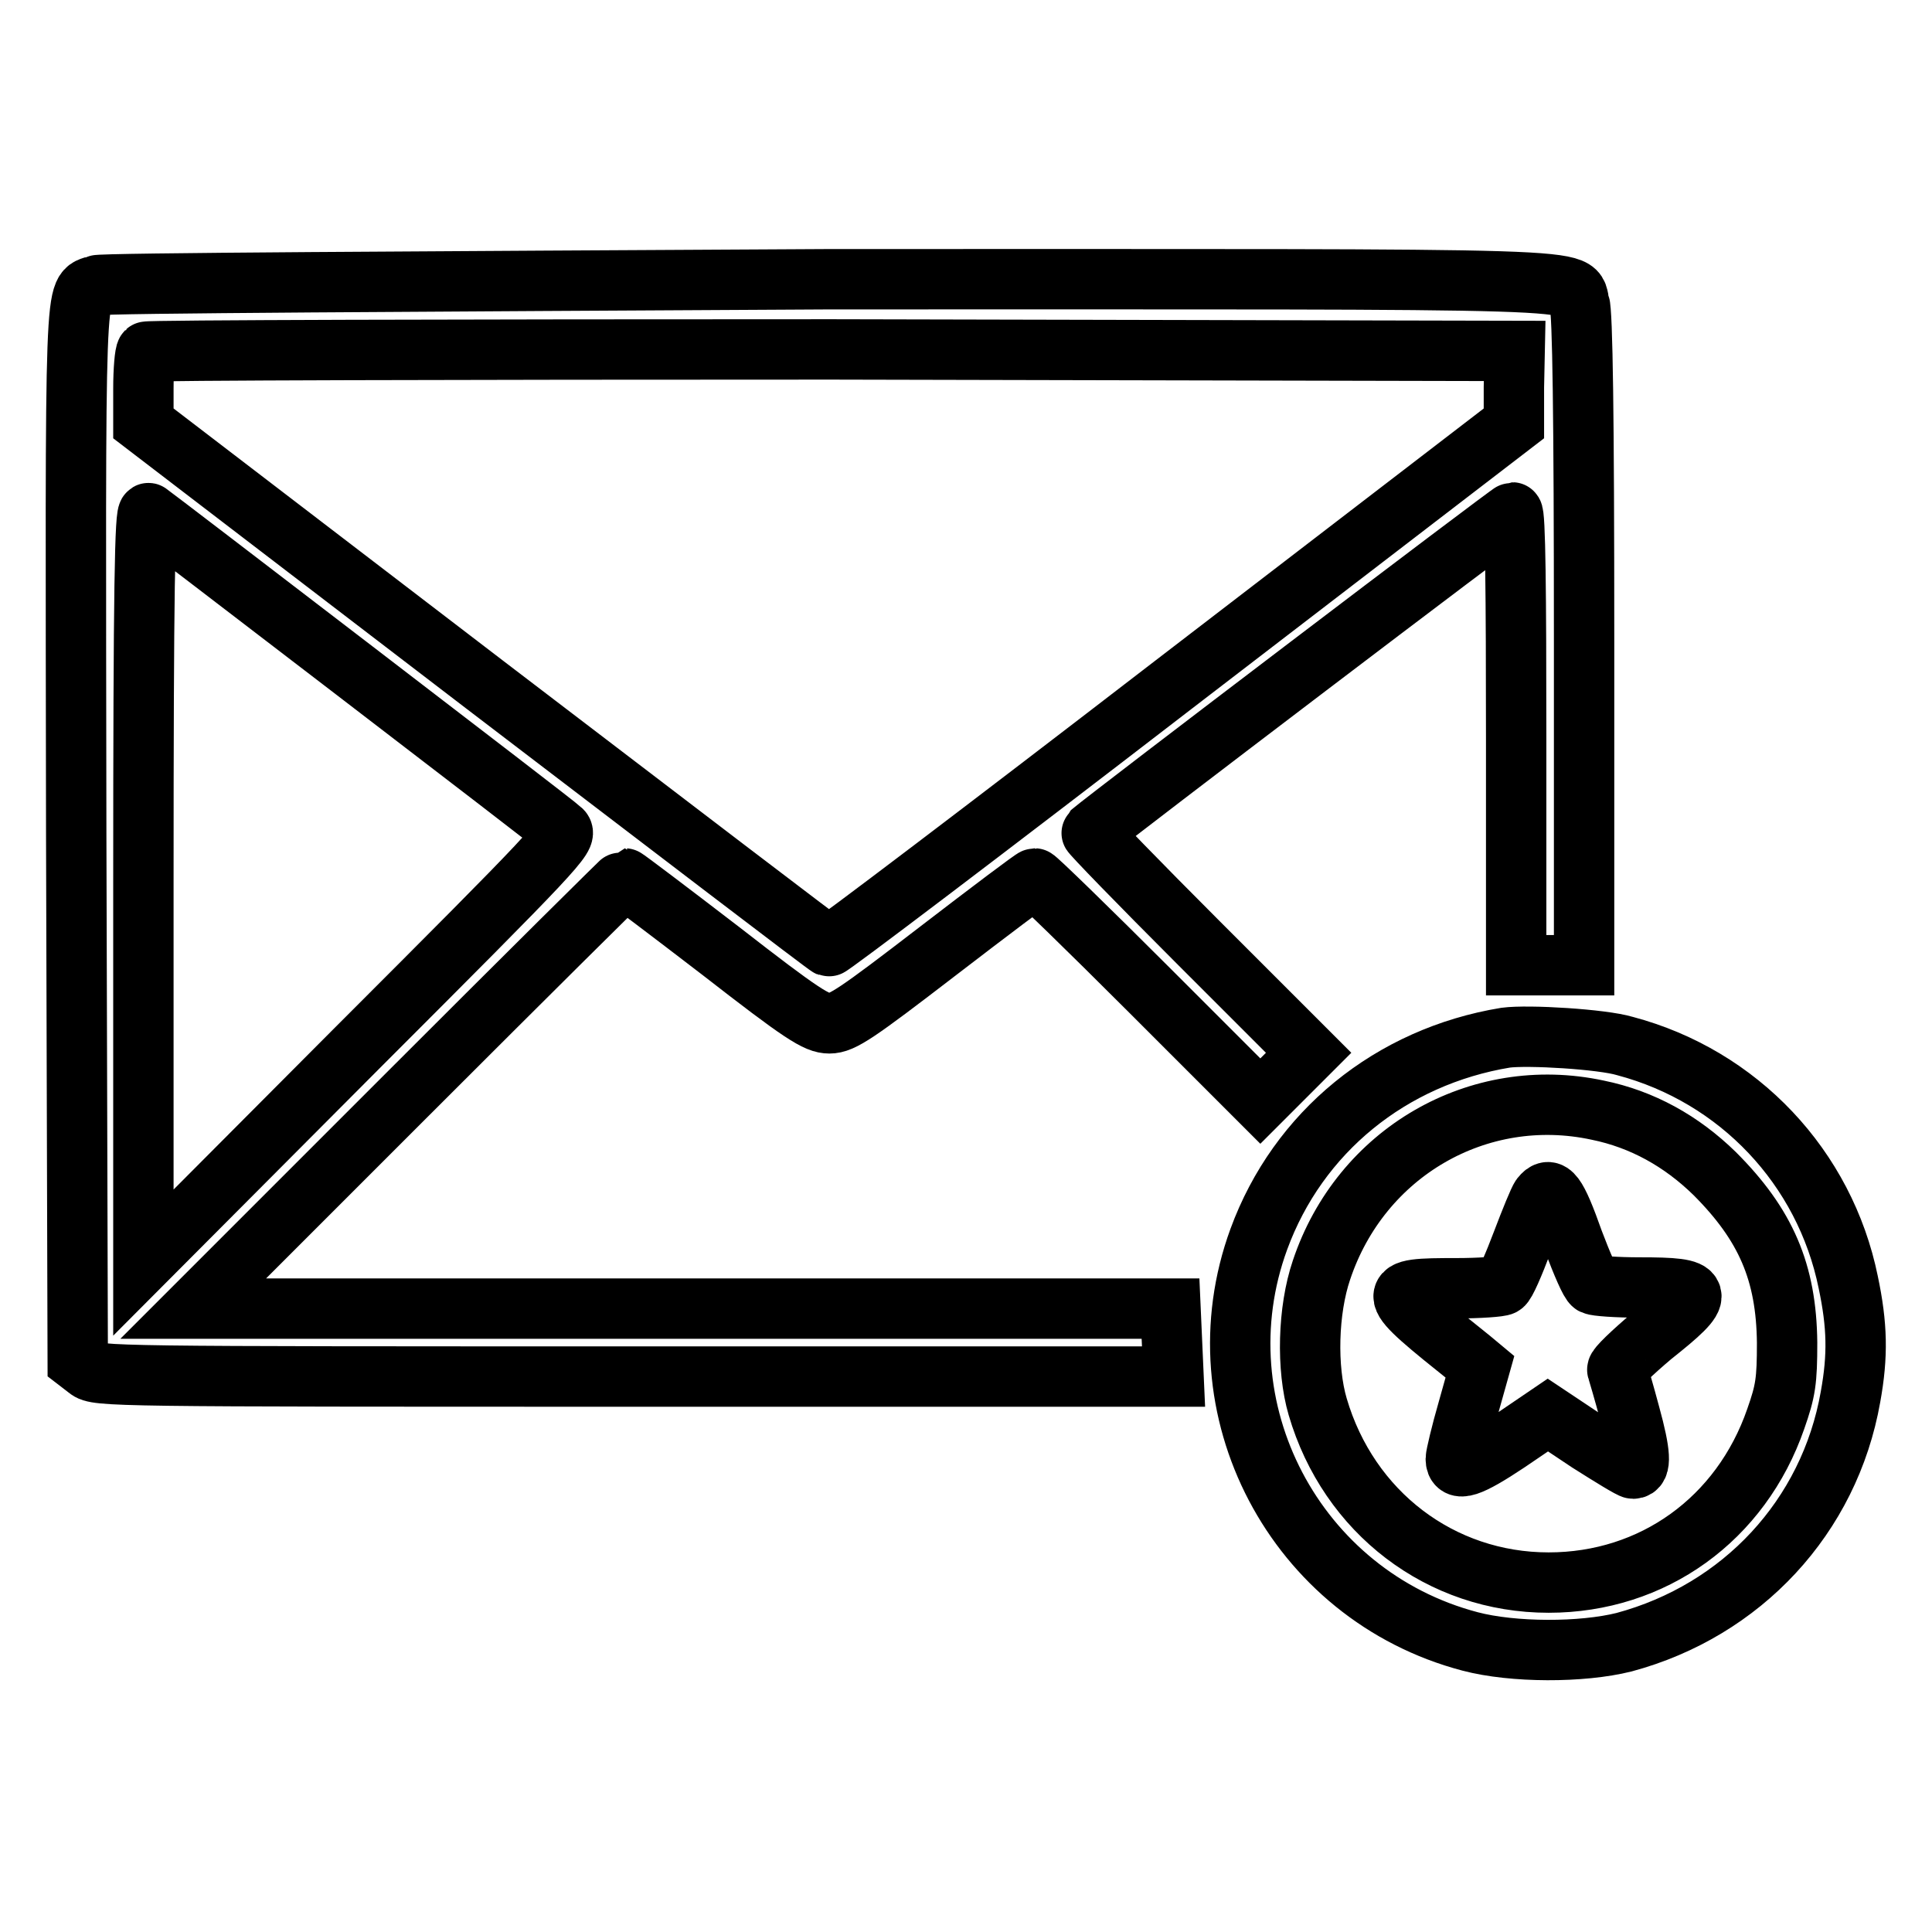
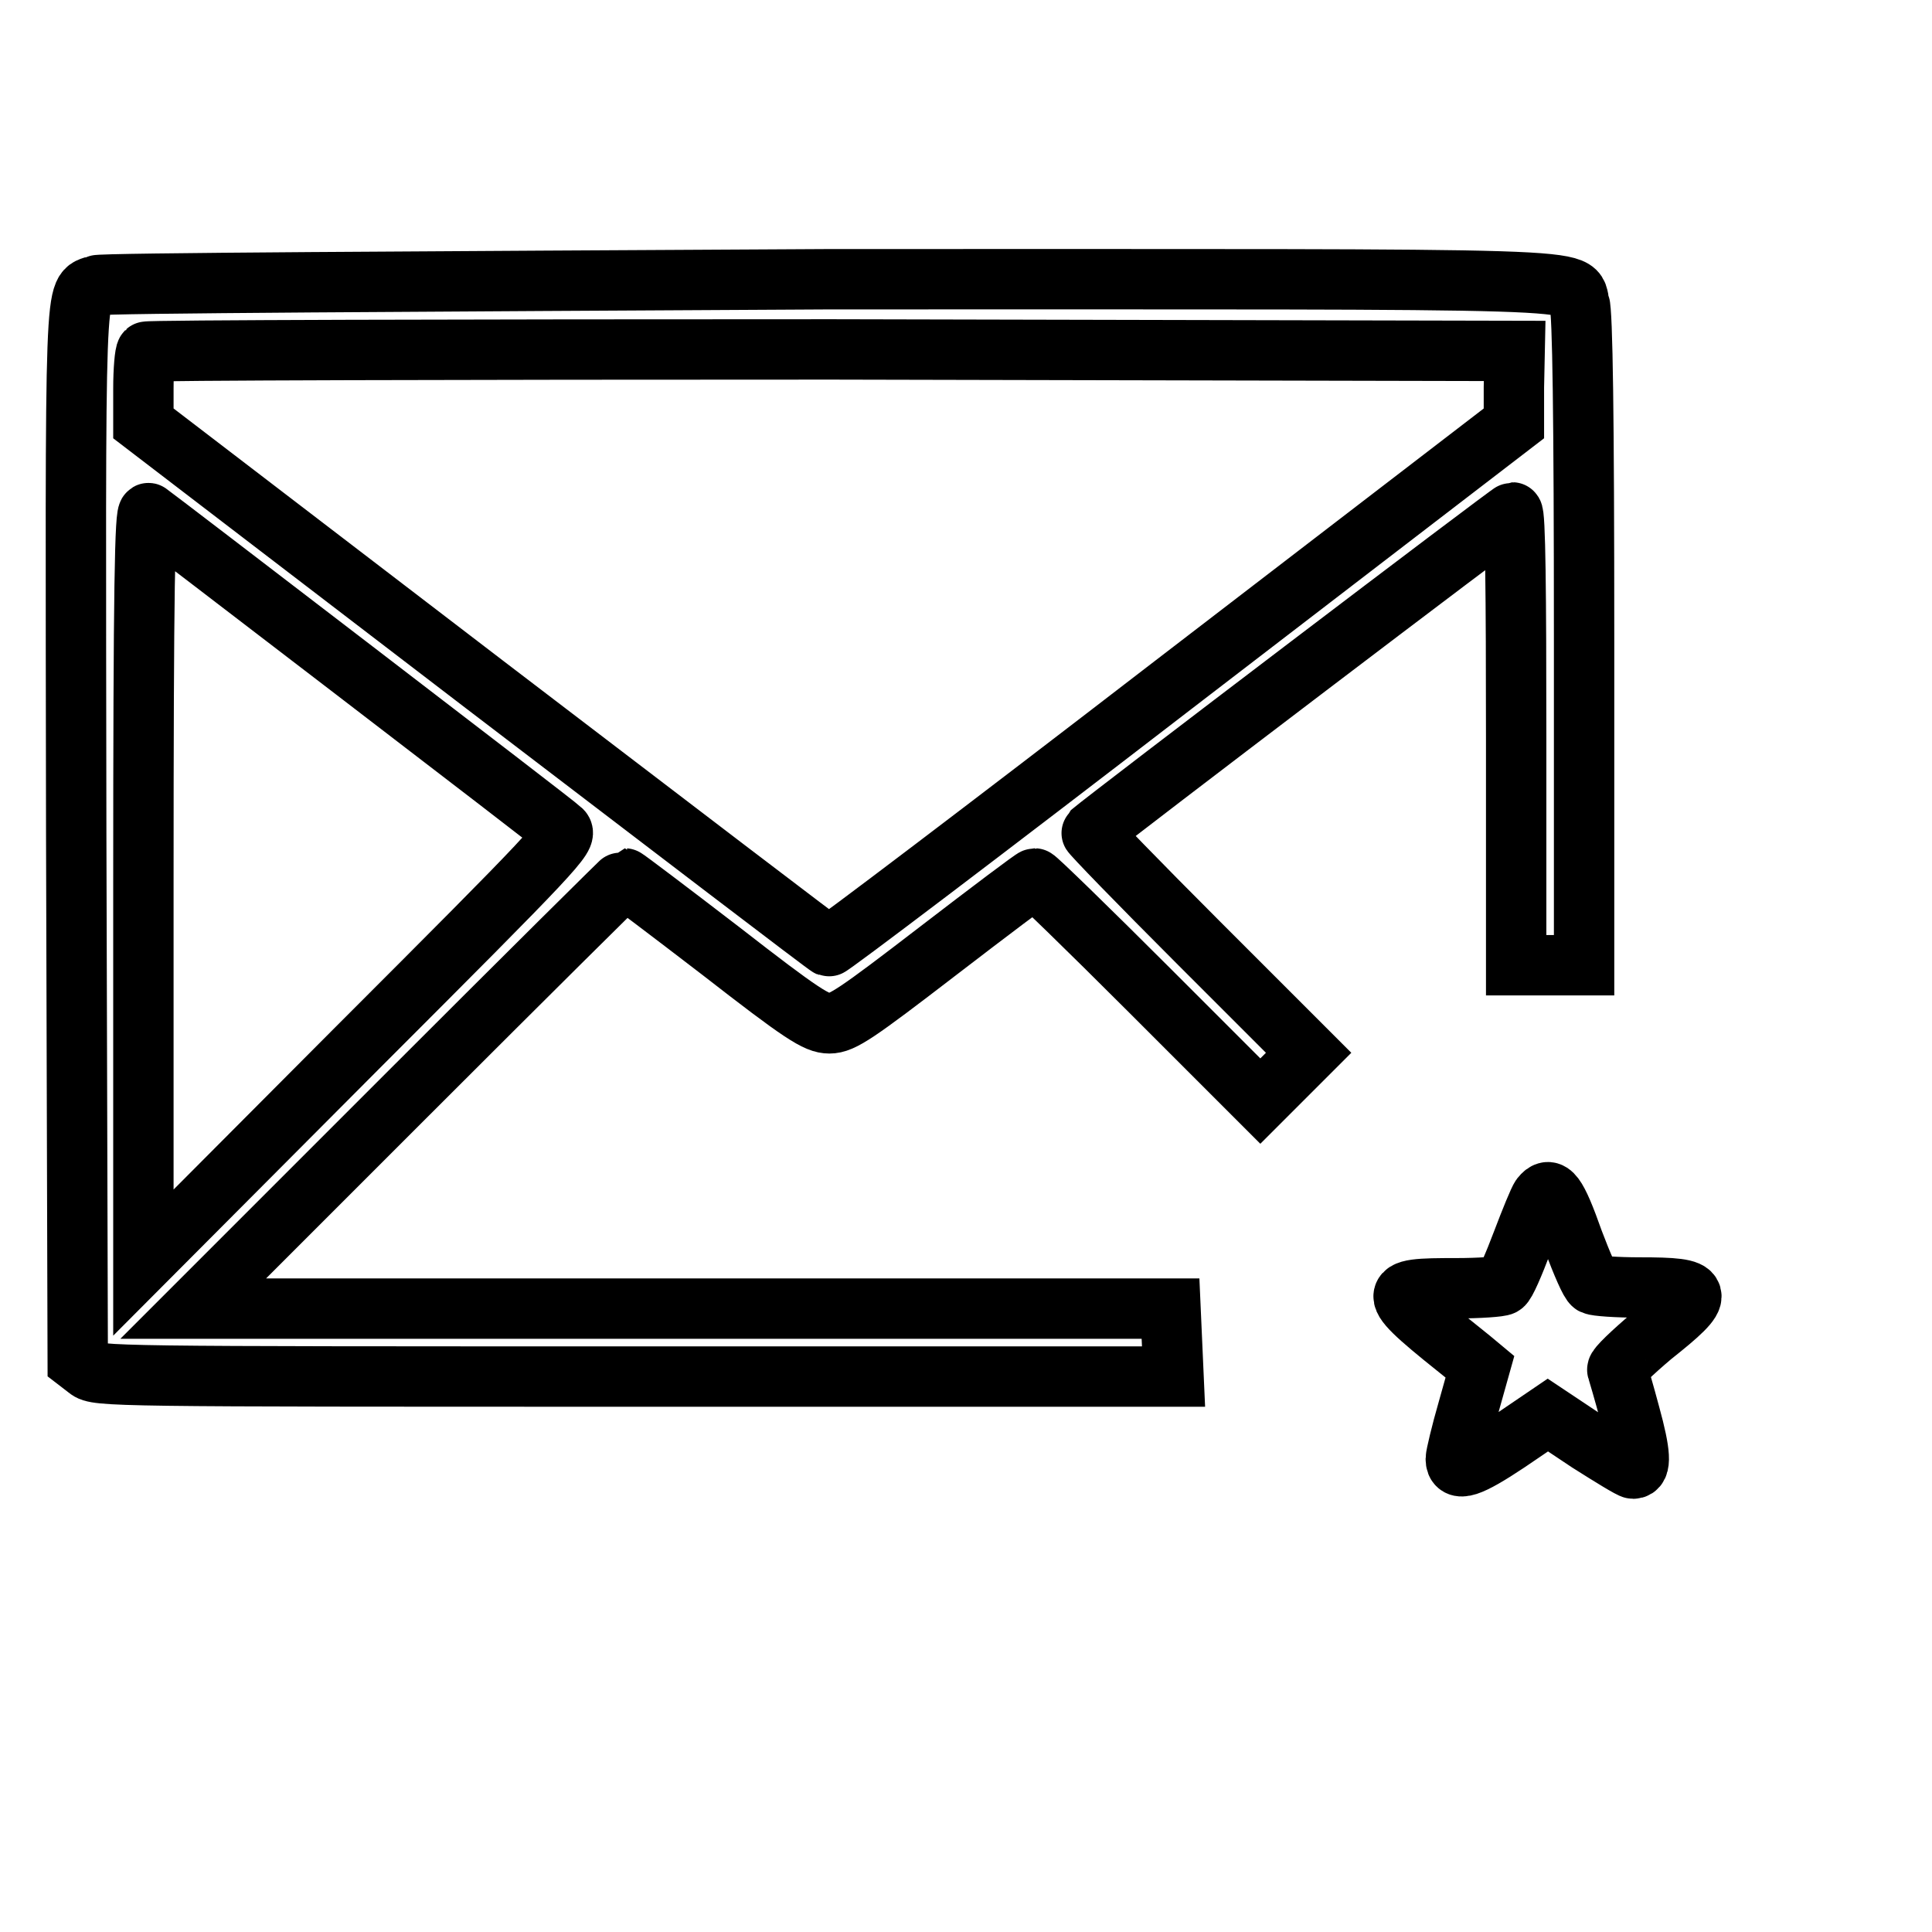
<svg xmlns="http://www.w3.org/2000/svg" version="1.1" x="0px" y="0px" viewBox="0 0 256 256" enable-background="new 0 0 256 256" xml:space="preserve">
  <g>
    <g>
      <g>
        <path stroke-width="8" fill-opacity="0" stroke="#000000" d="M12.8,37.8c-3,1.2-2.8-3.2-2.7,72.8l0.2,69.8l1.3,1c1.2,1,3.1,1,72.6,1h71.3l-0.2-4.5l-0.2-4.5H90.4H25.6l28.5-28.5c15.6-15.6,28.6-28.5,28.7-28.5s5.8,4.3,12.7,9.6c10.8,8.4,12.7,9.6,14.4,9.6s3.6-1.3,14.4-9.6c6.9-5.3,12.6-9.6,12.8-9.6c0.2,0,7,6.6,15.1,14.7l14.8,14.8l3.2-3.2l3.2-3.2l-14.5-14.5c-8-8-14.4-14.6-14.3-14.7c2.6-2.2,55.5-42.4,55.8-42.4c0.4,0,0.5,10.6,0.5,30v30h4.5h4.5v-43c0-30-0.2-43.5-0.6-44.7c-1.2-3.5,6-3.2-99.5-3.2C55.7,37.3,13.4,37.5,12.8,37.8z M200.6,51.3v4.8l-45.2,34.7c-24.8,19.1-45.4,34.7-45.6,34.6c-0.3-0.1-20.7-15.7-45.6-34.7L19,56.1L19,51.5c0-2.5,0.2-4.7,0.4-4.9c0.2-0.2,41.1-0.3,90.8-0.3l90.5,0.2L200.6,51.3L200.6,51.3z M46.9,88.8c14.6,11.2,27,20.7,27.5,21.2c0.9,0.8-0.7,2.5-27.2,29L19,167.3v-49.9c0-39.8,0.2-49.8,0.7-49.4C20,68.2,32.3,77.6,46.9,88.8z" />
-         <path stroke-width="8" fill-opacity="0" stroke="#000000" d="M199.5,137.5c-15.2,2.5-27.5,12.5-32.7,26.7c-8.2,22.4,4.8,47.2,28,53.3c5.7,1.5,14.8,1.5,20.4,0.1c15.6-4.2,27.2-16.6,30-32.5c1-5.5,0.9-9.5-0.3-15.2c-3.1-15.2-14.5-27.3-29.6-31.3C212.3,137.7,202.5,137.1,199.5,137.5z M211.7,147.1c5.9,1.2,11.1,4.1,15.5,8.4c6.8,6.8,9.5,13.1,9.6,22.4c0,5.1-0.2,6.4-1.5,10.1c-4.6,13.3-16.3,21.7-30.1,21.7c-14.3,0-26.5-9.3-30.6-23.3c-1.5-5.1-1.3-12.8,0.5-18.1C180.3,152.7,195.9,143.7,211.7,147.1z" />
        <path stroke-width="8" fill-opacity="0" stroke="#000000" d="M204.2,158.6c-0.3,0.4-1.4,3.1-2.5,6c-1.1,2.9-2.2,5.5-2.6,5.7c-0.3,0.2-3.1,0.4-6.1,0.4c-9.7,0-9.6,0.2,1.9,9.4l1.2,1l-1.6,5.7c-0.9,3.1-1.6,6.1-1.6,6.5c0,1.8,1.8,1.2,6.9-2.2l5.3-3.6l5.4,3.6c3,1.9,5.6,3.5,5.9,3.5c1.1,0,1-2-0.4-7.1c-0.8-3-1.6-5.7-1.7-6c-0.1-0.3,2-2.3,4.6-4.5c7.3-5.8,7.1-6.4-1.6-6.4c-3.1,0-5.8-0.2-6.2-0.4c-0.4-0.2-1.5-2.8-2.6-5.7C206.2,158,205.4,157.1,204.2,158.6z" />
      </g>
    </g>
  </g>
</svg>